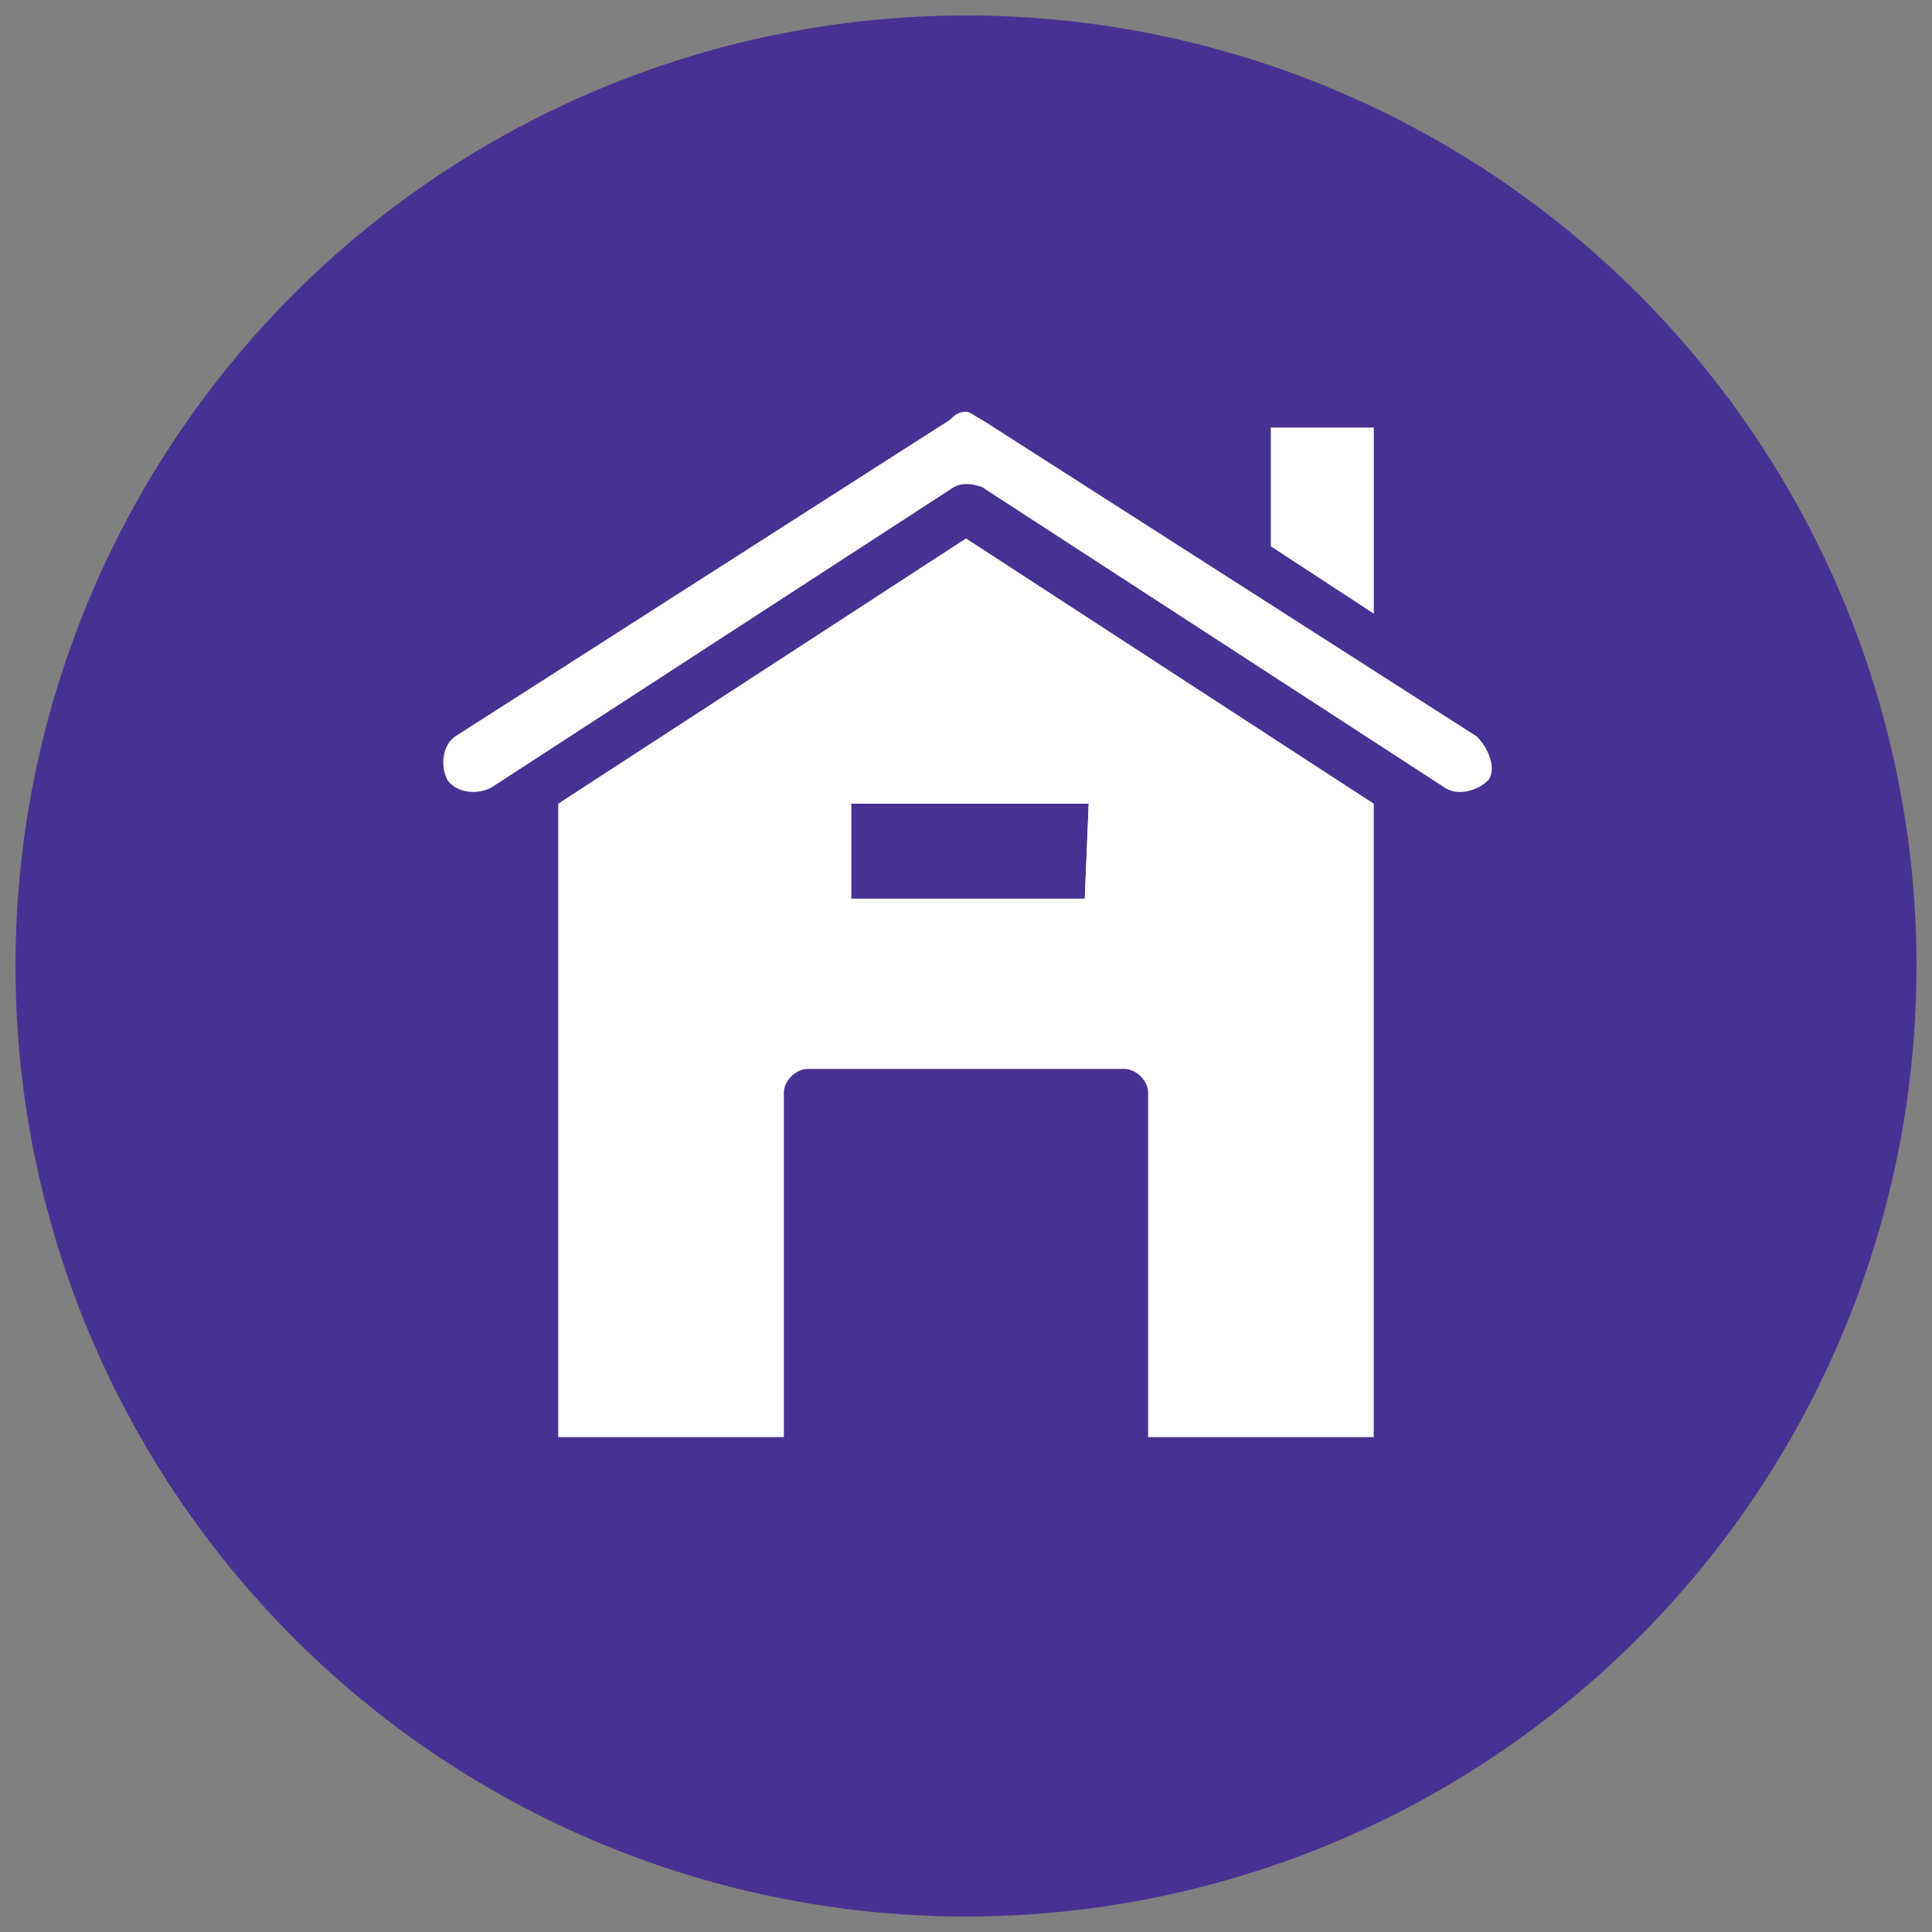
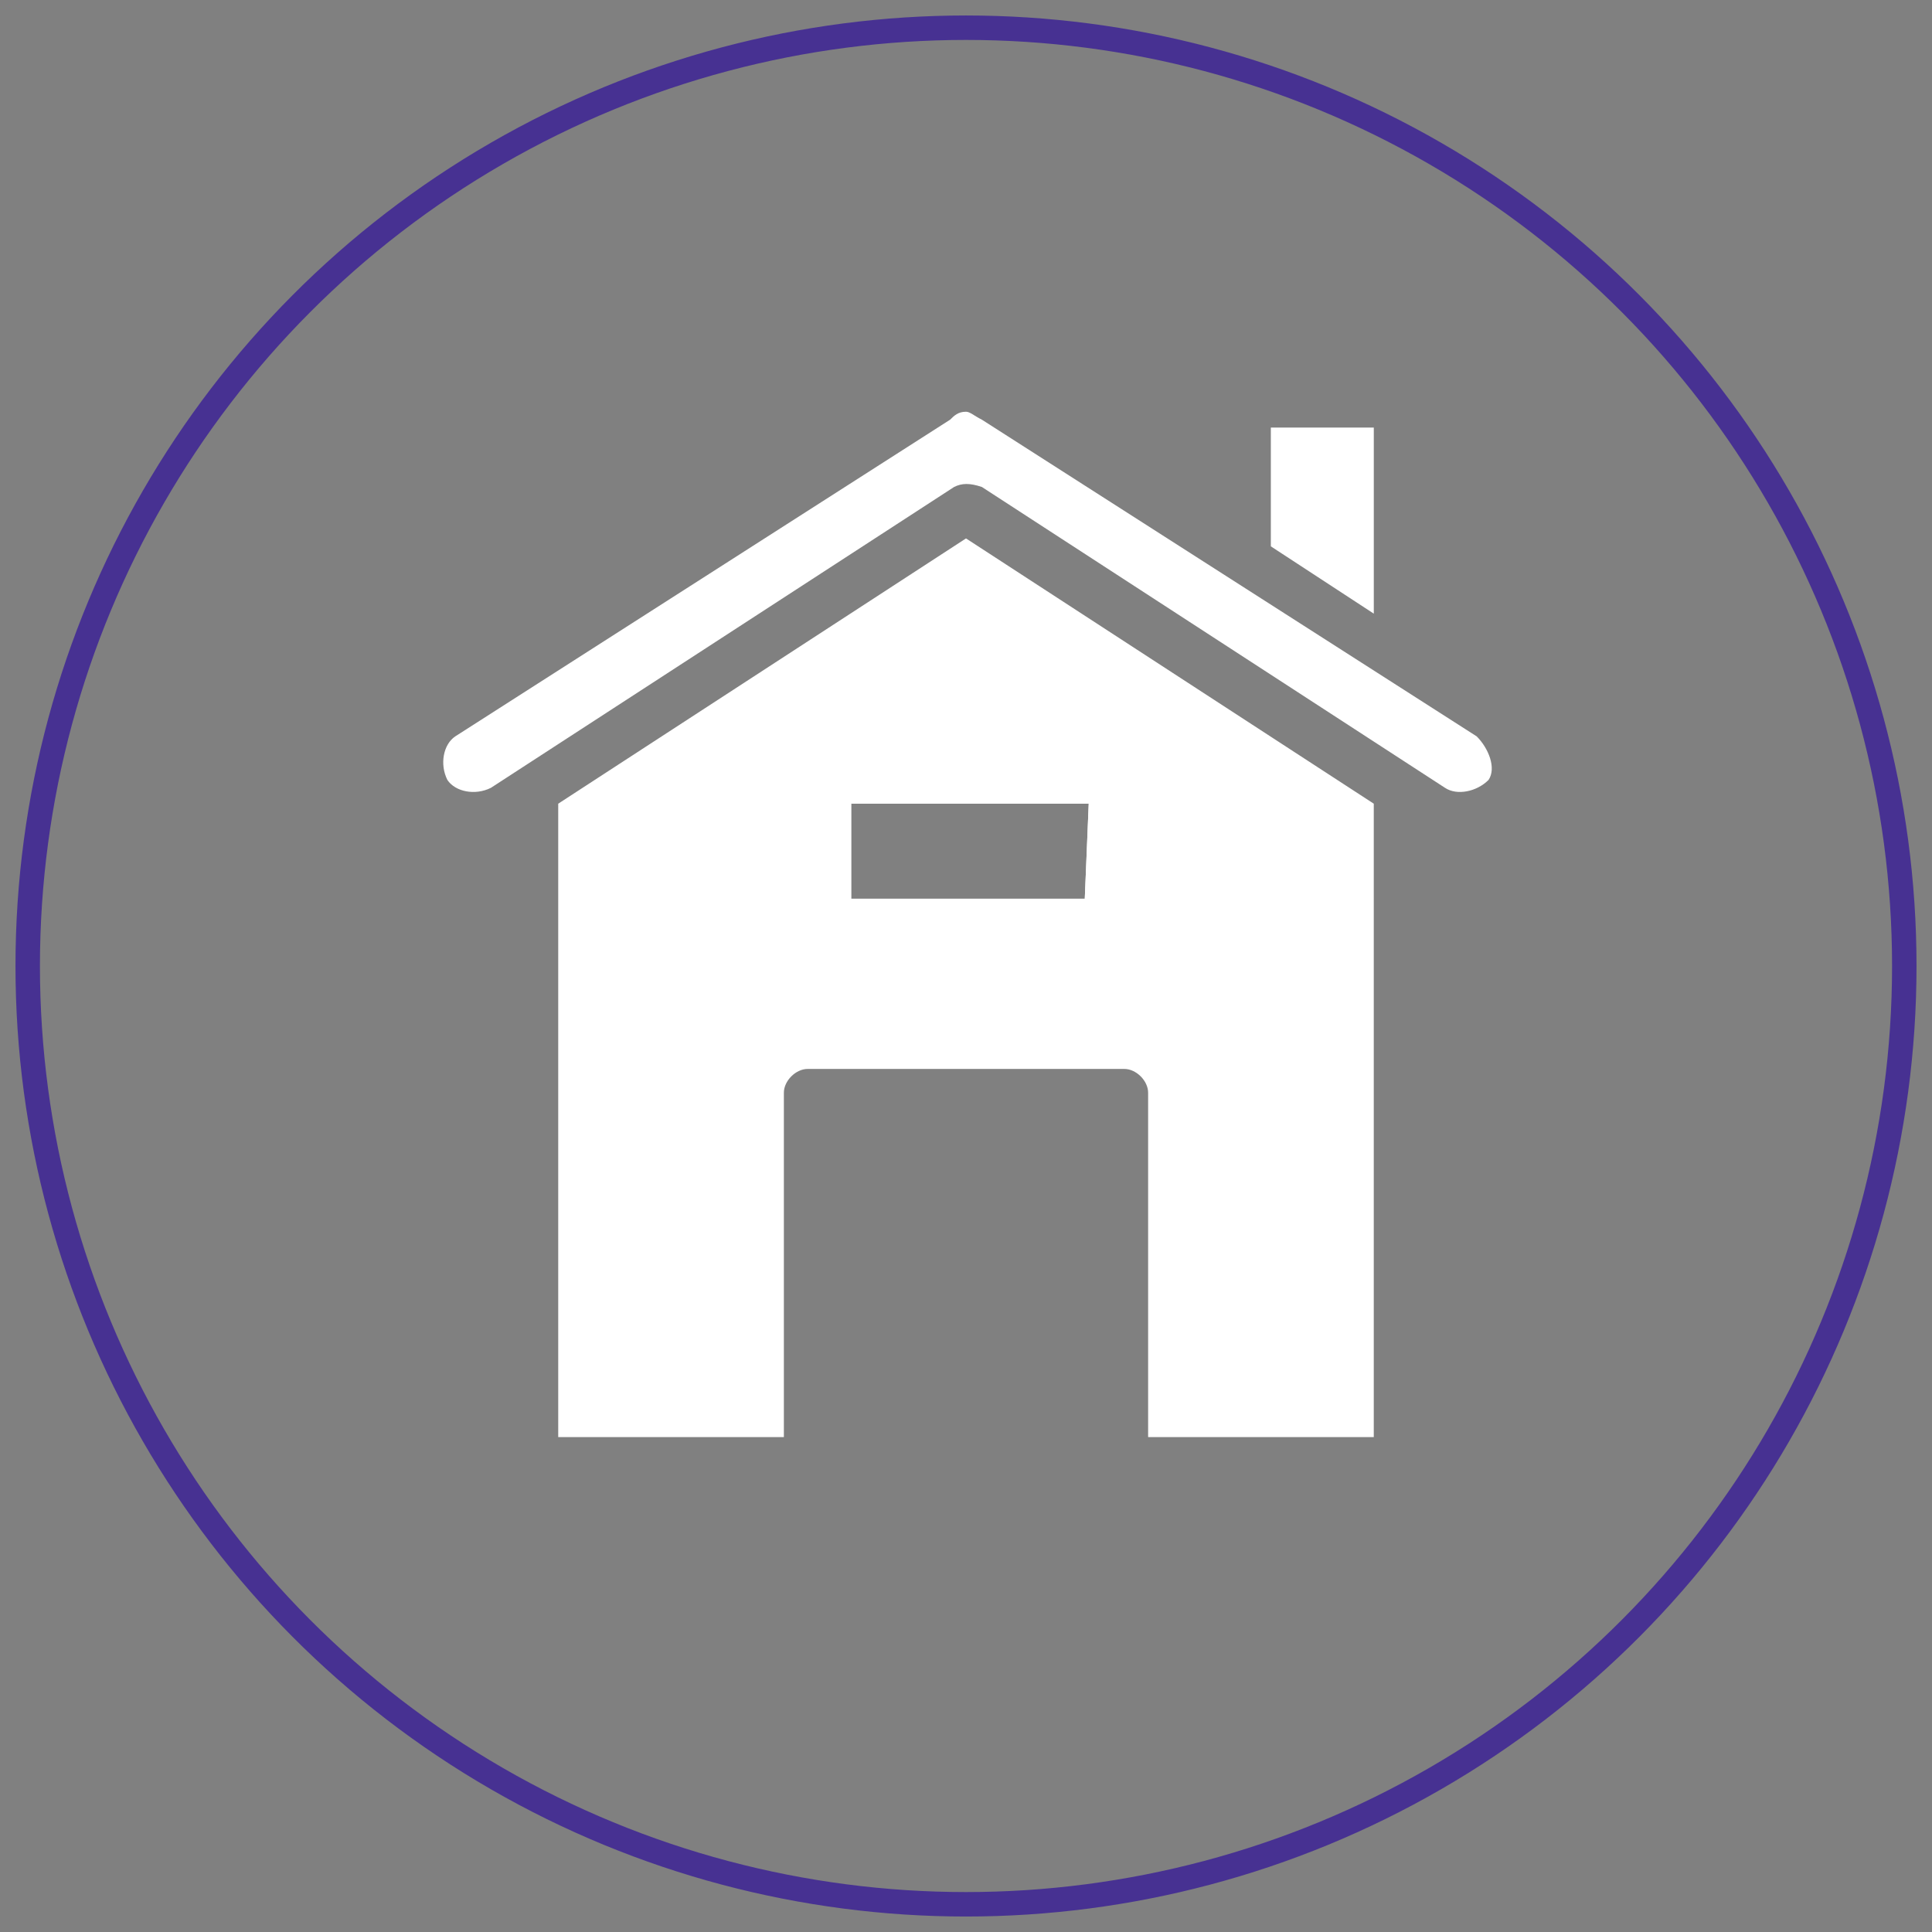
<svg xmlns="http://www.w3.org/2000/svg" xmlns:xlink="http://www.w3.org/1999/xlink" width="79" height="79" viewBox="0 0 79 79">
  <rect x="0" y="0" width="79" height="79" fill="#808080" stroke="none" />
  <defs>
-     <path id="xt1mdda2za" d="M0 0h79v79H0z" />
    <path id="fpqn3yu40c" d="M0 0h79v79H0z" />
    <path id="vr44fuvlte" d="M0 0h79v79H0z" />
    <path id="dx7lx2jx4g" d="M0 0h79v79H0z" />
  </defs>
  <g fill="none" fill-rule="evenodd">
    <g>
      <mask id="d70x0xj9cb" fill="#fff">
        <use xlink:href="#xt1mdda2za" />
      </mask>
      <path d="M39.5 77.867c21.207 0 38.367-17.16 38.367-38.367 0-21.207-17.16-38.367-38.367-38.367-21.207 0-38.367 17.16-38.367 38.367 0 21.207 17.16 38.367 38.367 38.367" fill="#473192" fill-rule="nonzero" mask="url(#d70x0xj9cb)" />
    </g>
    <g>
      <mask id="3fjq85xr8d" fill="#fff">
        <use xlink:href="#fpqn3yu40c" />
      </mask>
      <circle stroke="#473192" stroke-linecap="round" mask="url(#3fjq85xr8d)" cx="39.5" cy="39.5" r="38.367" />
    </g>
    <g>
      <mask id="syfrtcg2lf" fill="#fff">
        <use xlink:href="#vr44fuvlte" />
      </mask>
      <path d="M51.965 17.484v4.856l4.21 2.752v-7.608h-4.21zm-7.608 19.264h-9.552v-3.885h9.713l-.161 3.885zM39.5 22.016 22.826 32.863v25.901h9.227V44.68c0-.485.486-.971.972-.971h12.95c.486 0 .972.486.972.971v14.084h9.227V32.863L39.5 22.016zm20.883 8.095L40.148 17.16c-.324-.162-.486-.324-.648-.324-.324 0-.486.162-.648.324L18.617 30.11c-.486.324-.648 1.134-.324 1.781.324.486 1.133.648 1.78.324l18.941-12.303c.324-.162.648-.162 1.134 0l18.94 12.303c.486.324 1.295.162 1.78-.324.325-.485 0-1.295-.485-1.78" fill="#FFF" fill-rule="nonzero" mask="url(#syfrtcg2lf)" />
    </g>
    <g>
      <mask id="xerjkgxsvh" fill="#fff">
        <use xlink:href="#dx7lx2jx4g" />
      </mask>
      <path d="M44.357 36.748h-9.552v-3.885h9.713l-.161 3.885zm.97-5.828H33.673c-.486 0-.971.486-.971.971v5.828c0 .486.485.972.971.972h11.656c.486 0 .971-.486.971-.972v-5.828c0-.485-.485-.97-.971-.97" fill="#FFF" fill-rule="nonzero" mask="url(#xerjkgxsvh)" />
    </g>
  </g>
</svg>